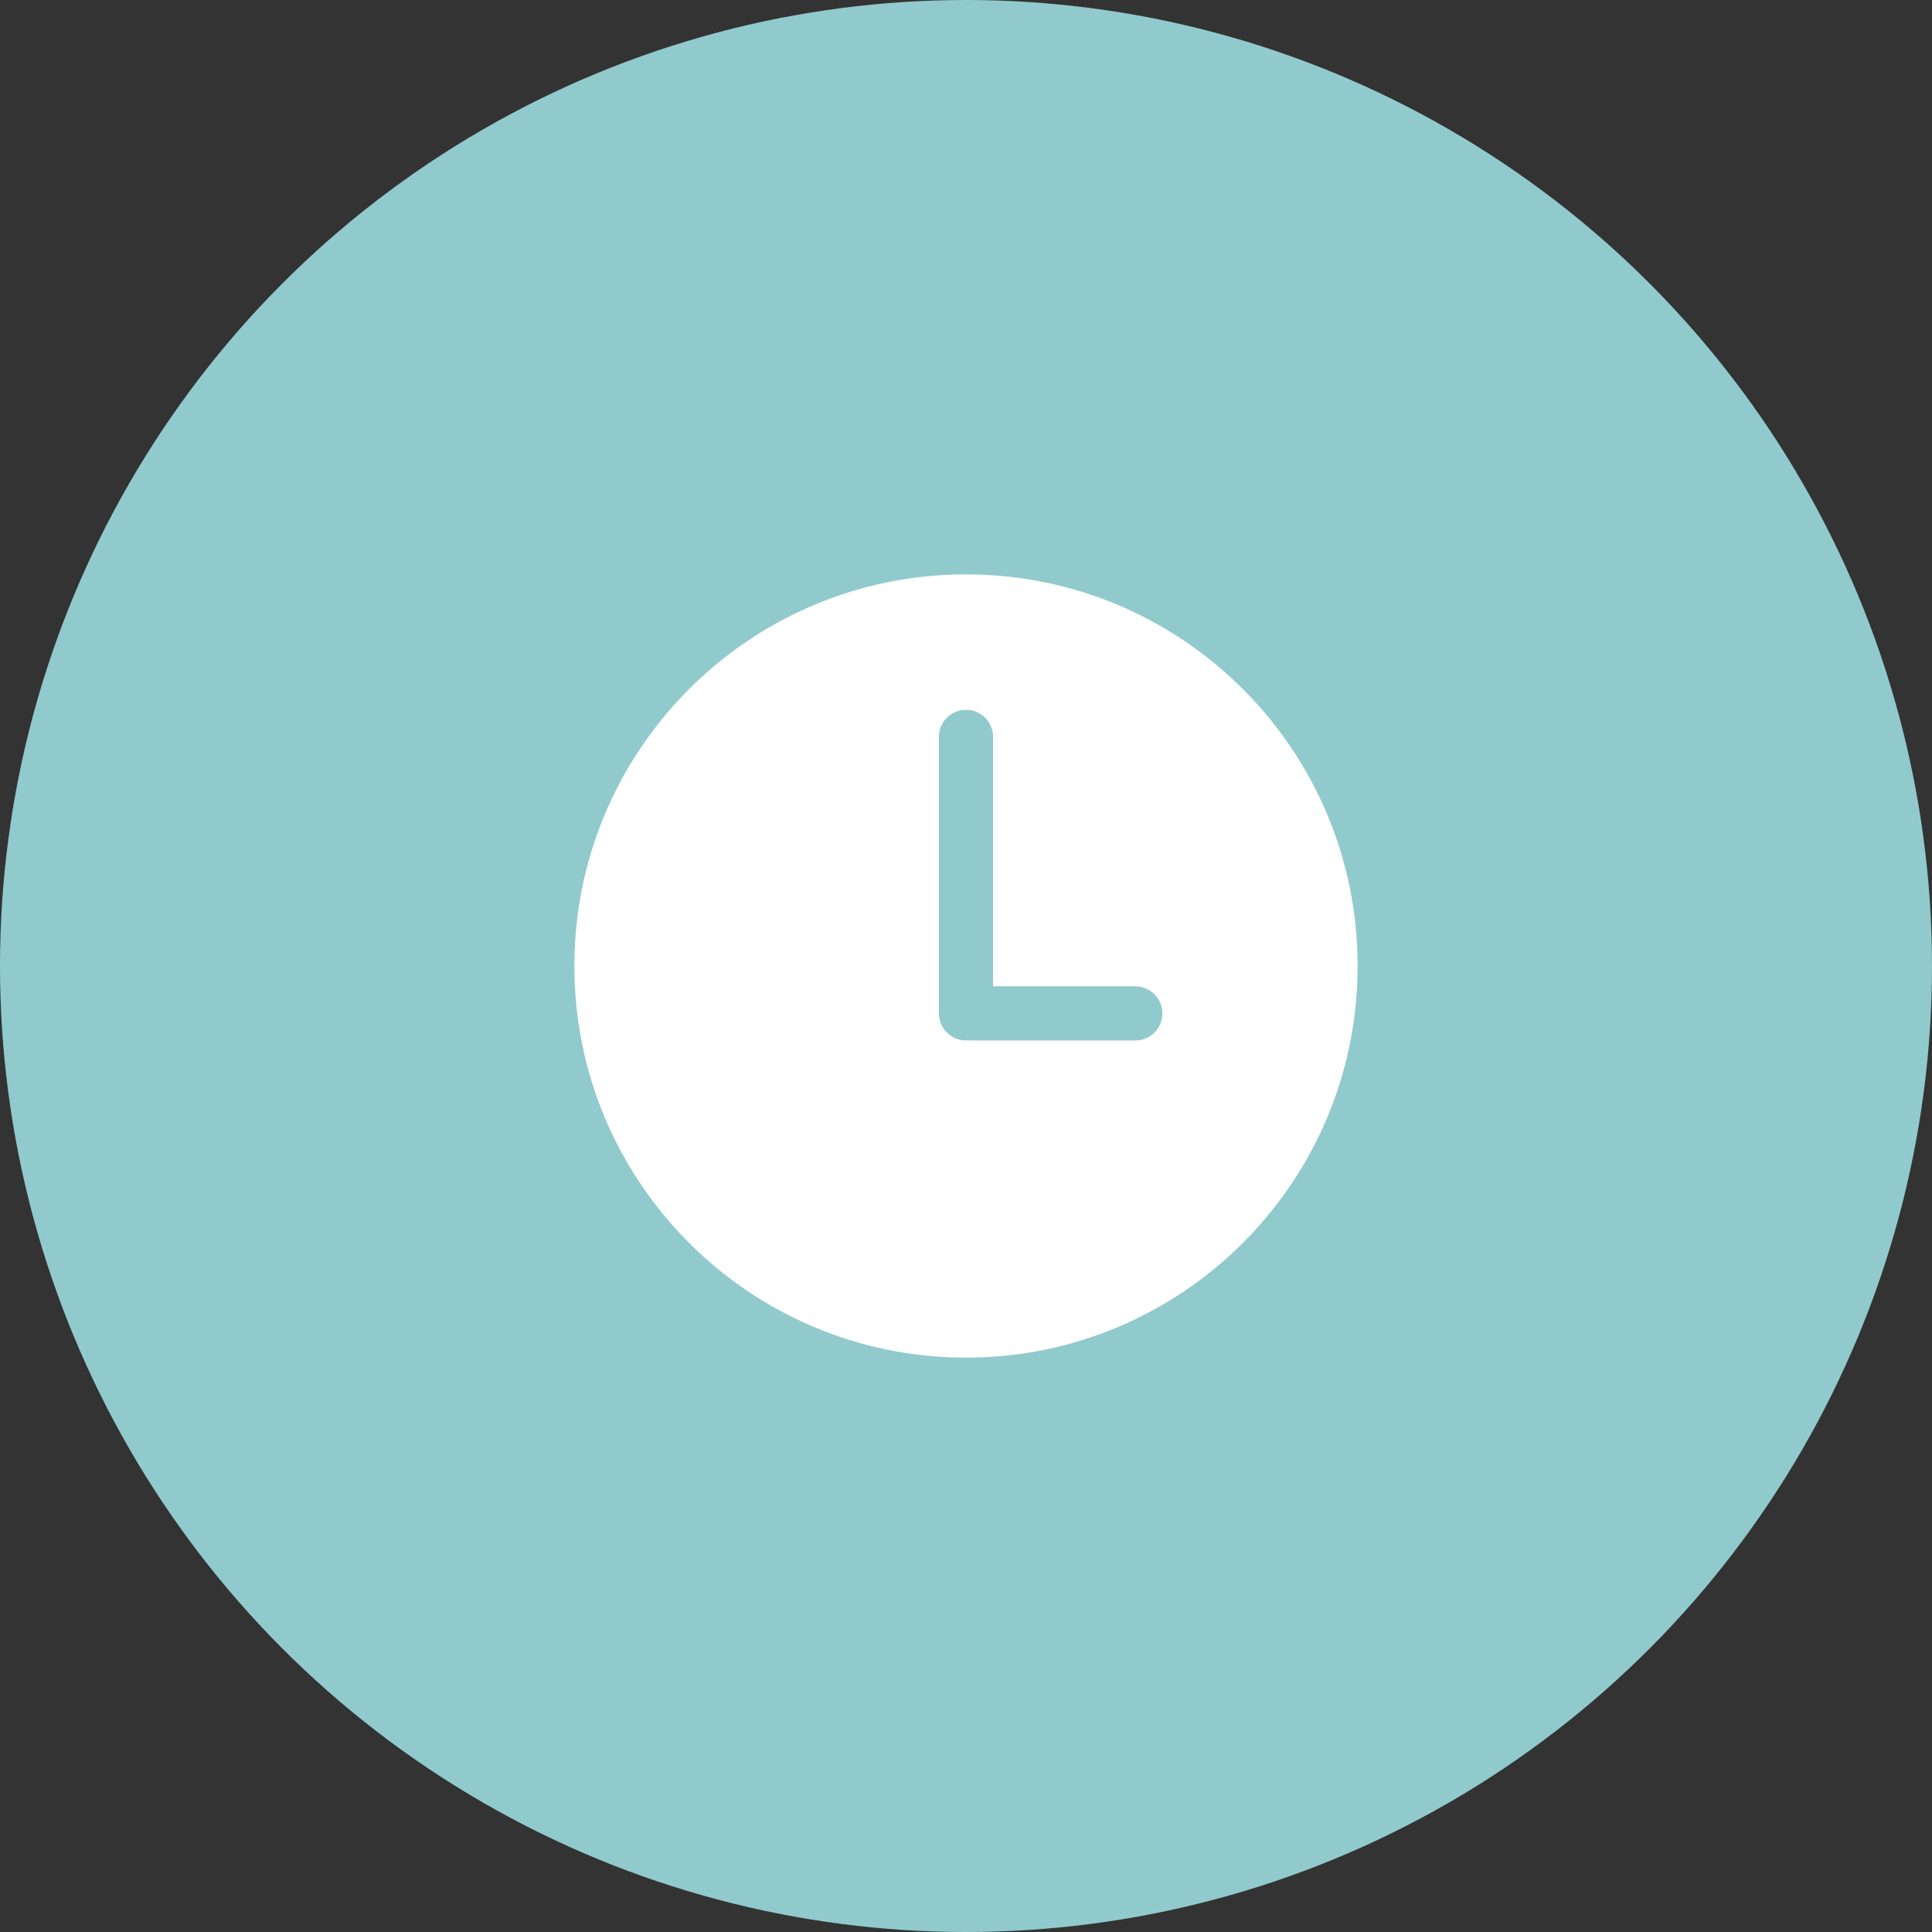
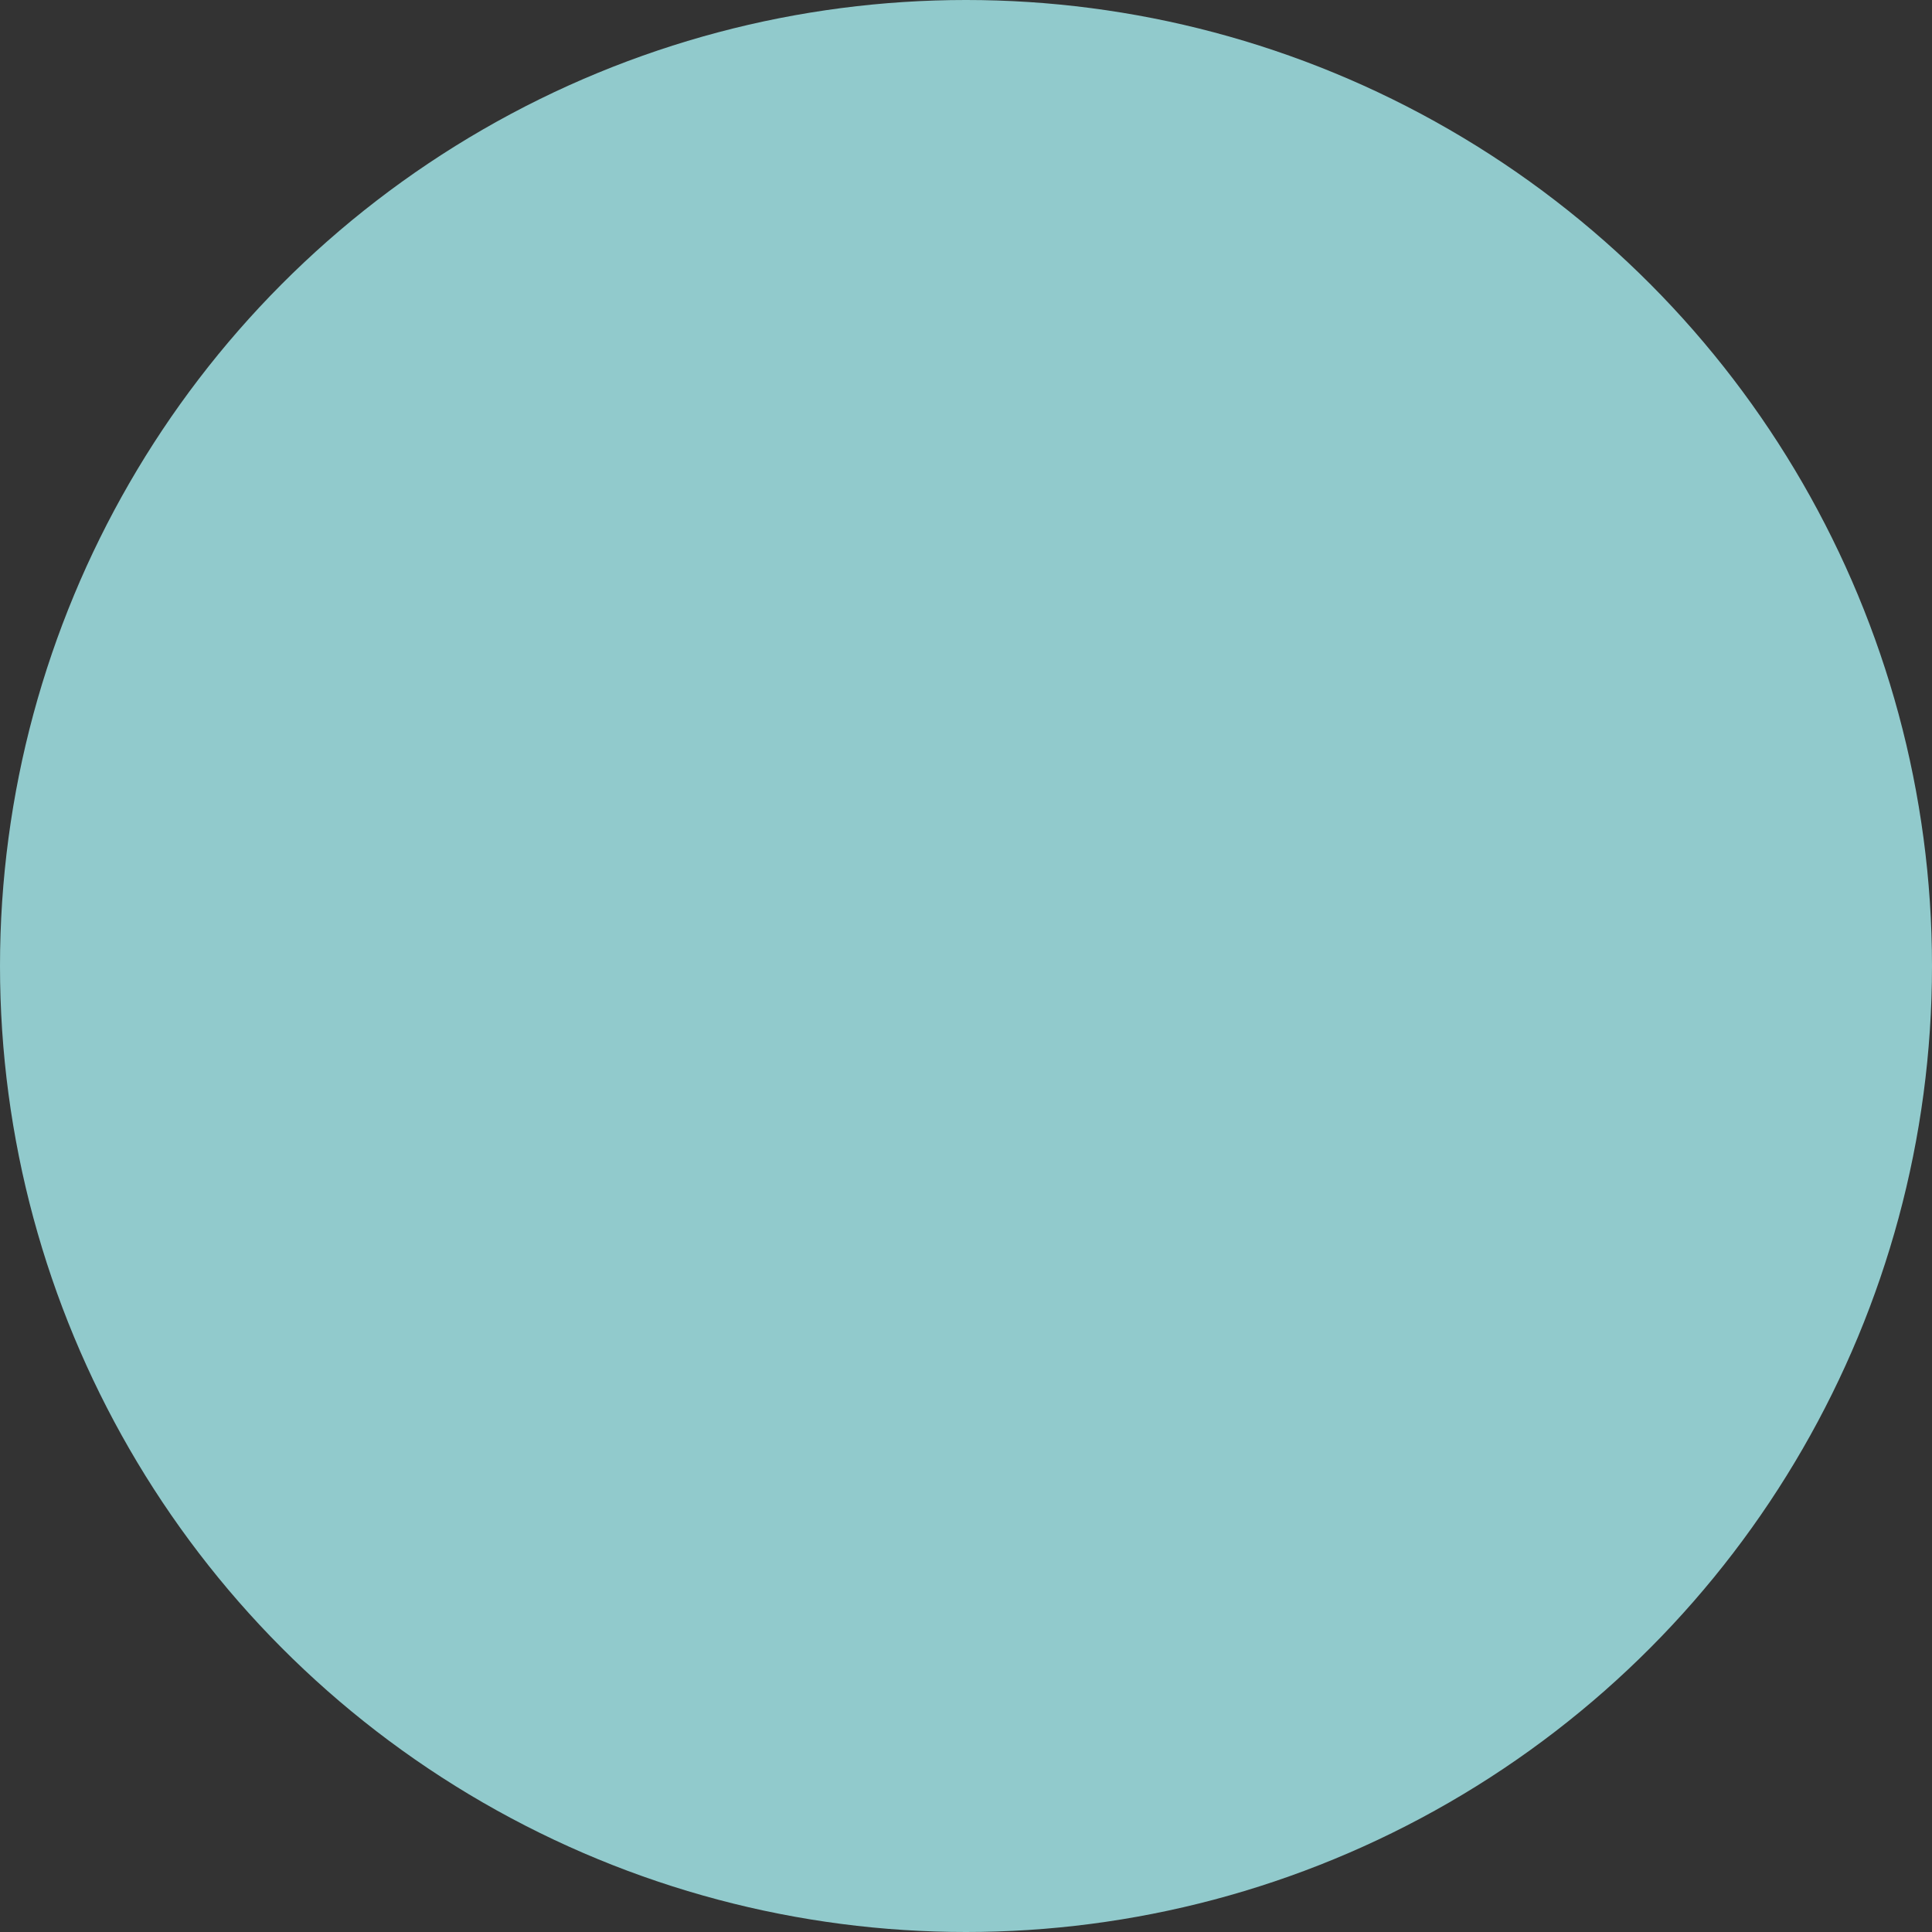
<svg xmlns="http://www.w3.org/2000/svg" width="64" height="64" viewBox="0 0 64 64" fill="none">
  <rect x="0" y="0" width="64" height="64" fill="#333333" stroke="none" />
  <circle cx="32" cy="32" r="32" fill="#91CACC" />
  <g clip-path="url(#clip0_2310_34899)">
    <path d="M32 19.027C24.835 19.027 19.027 24.835 19.027 32C19.027 39.164 24.835 44.973 32 44.973C39.164 44.973 44.973 39.164 44.973 32C44.973 24.835 39.164 19.027 32 19.027ZM37.608 34.467H32.108C32.09 34.467 32.072 34.463 32.054 34.462C32.036 34.463 32.018 34.467 32 34.467C31.504 34.467 31.102 34.066 31.102 33.57V24.411C31.102 23.915 31.504 23.514 32 23.514C32.495 23.514 32.897 23.915 32.897 24.411V32.673H37.608C38.103 32.673 38.505 33.075 38.505 33.57C38.505 34.066 38.104 34.467 37.608 34.467Z" fill="white" />
  </g>
  <defs>
    <clipPath id="clip0_2310_34899">
-       <rect width="25.946" height="25.946" fill="white" transform="translate(19.027 19.027)" />
-     </clipPath>
+       </clipPath>
  </defs>
</svg>